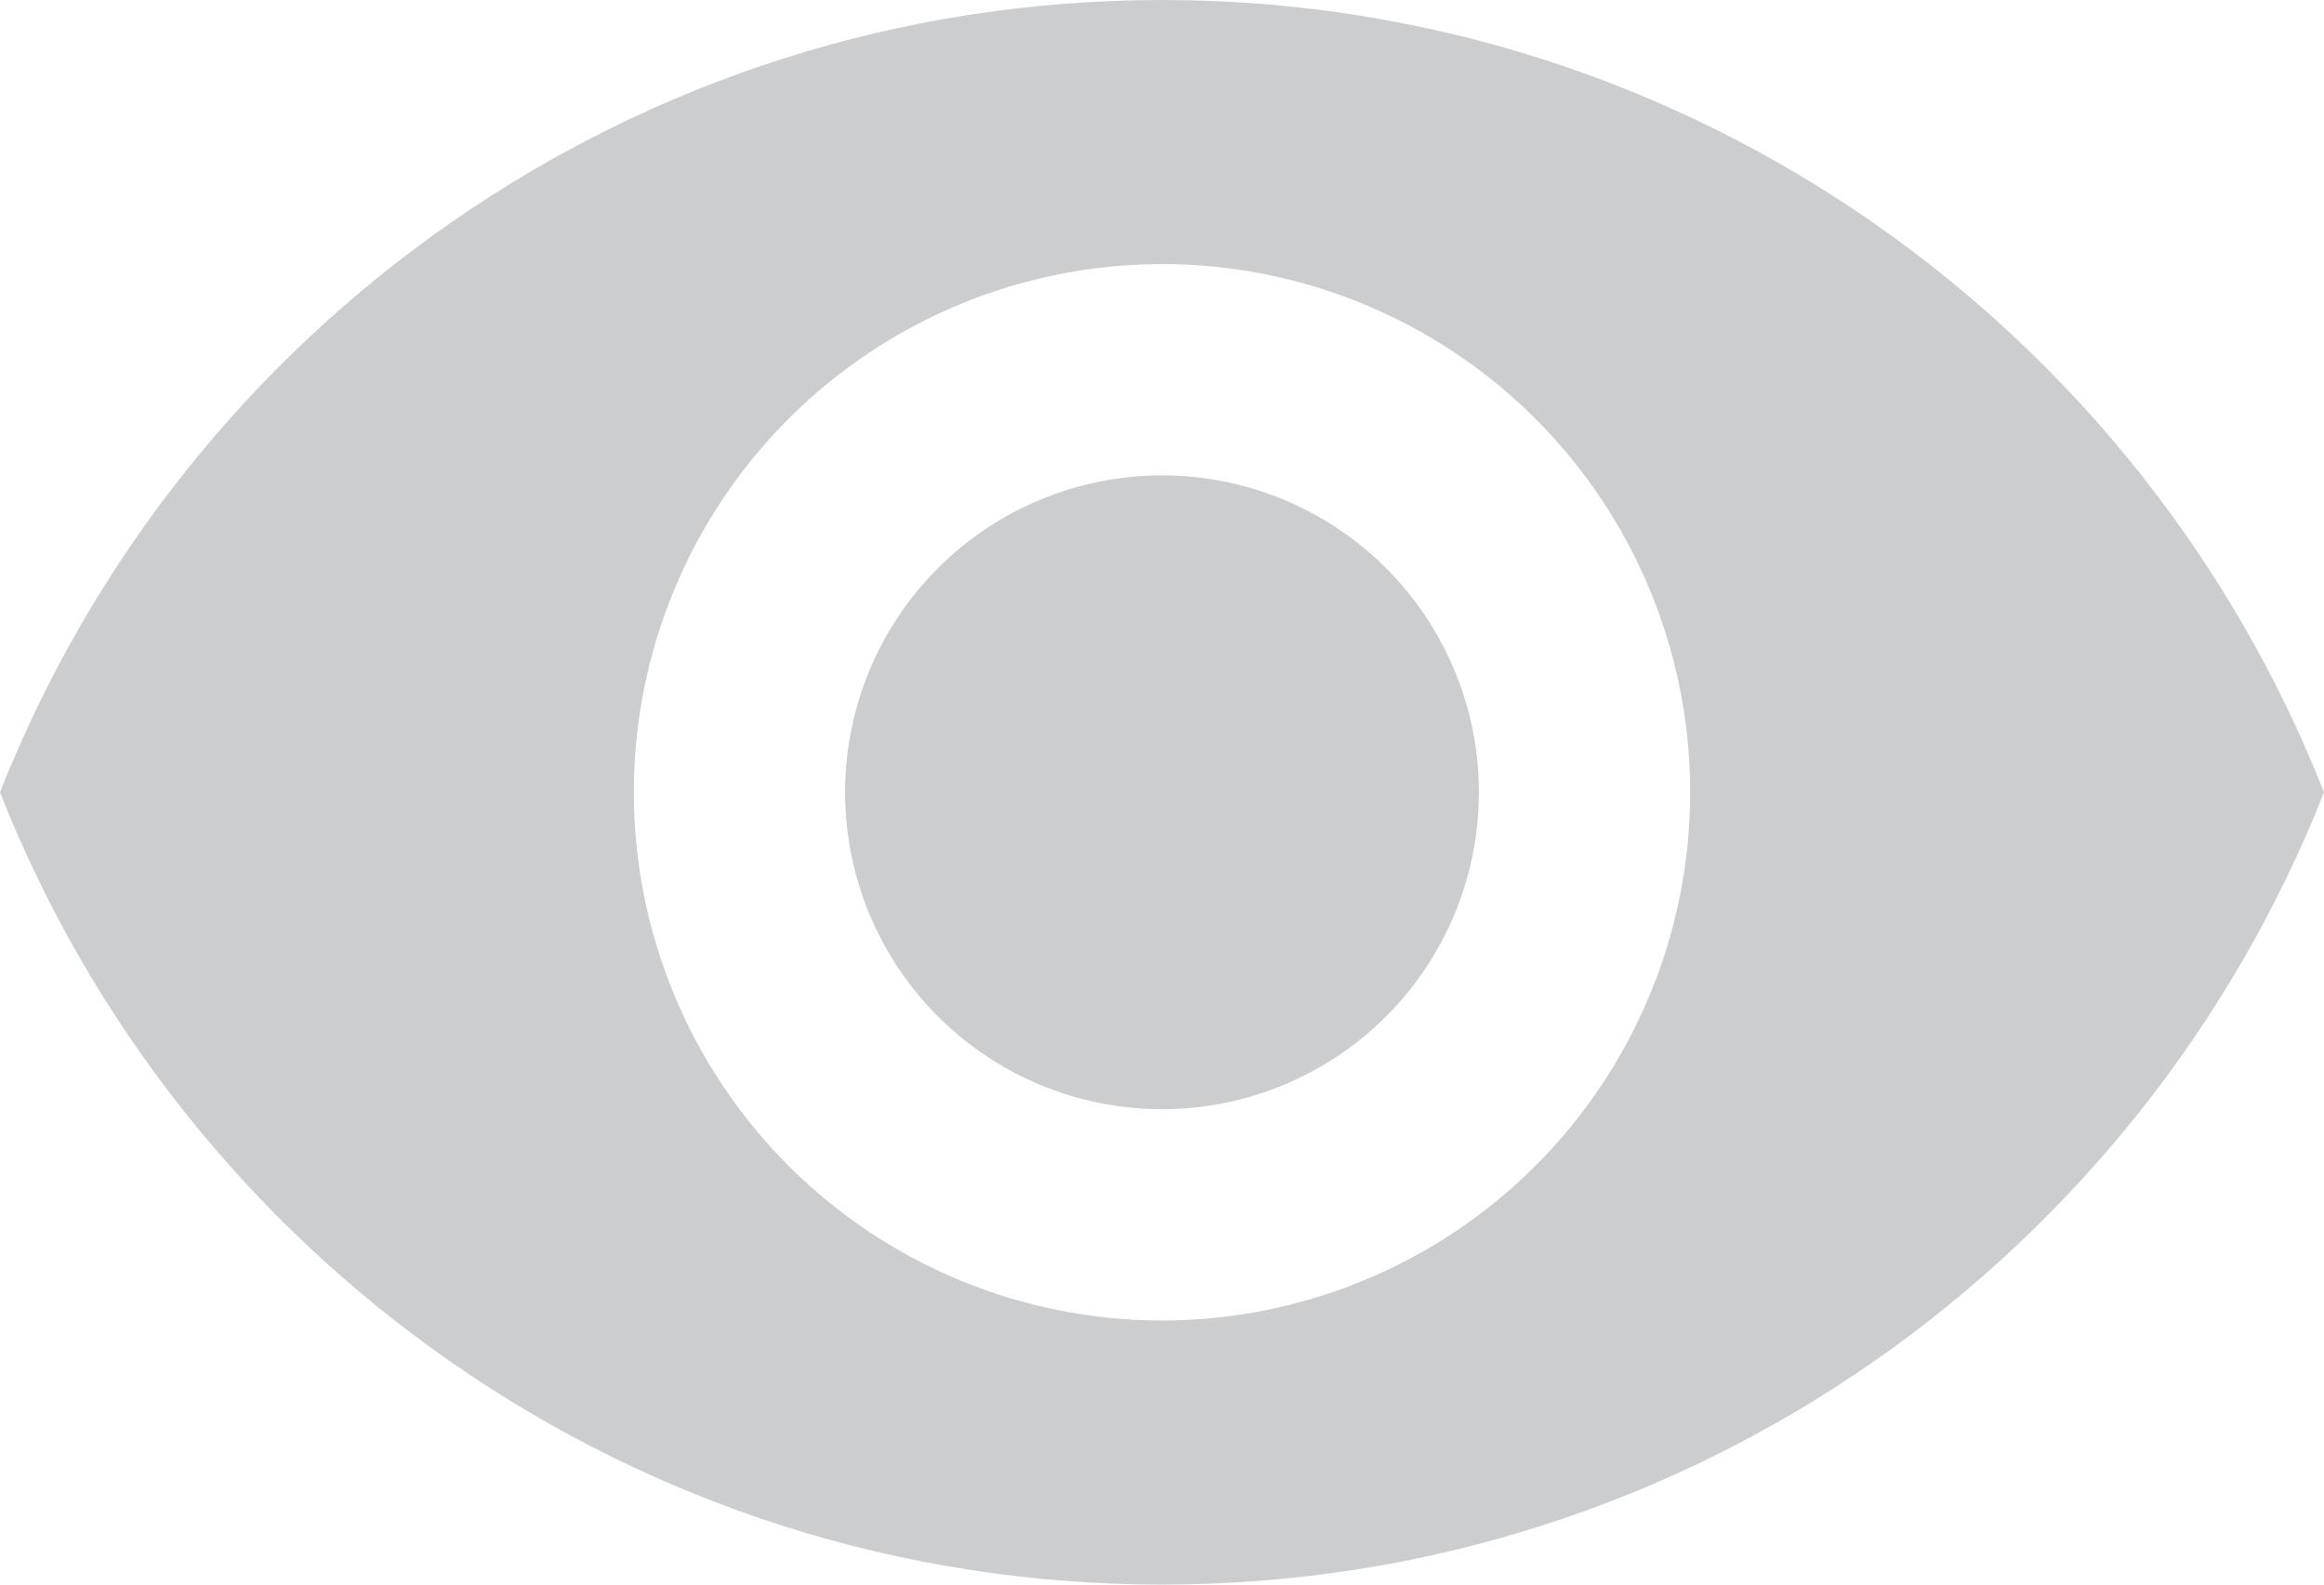
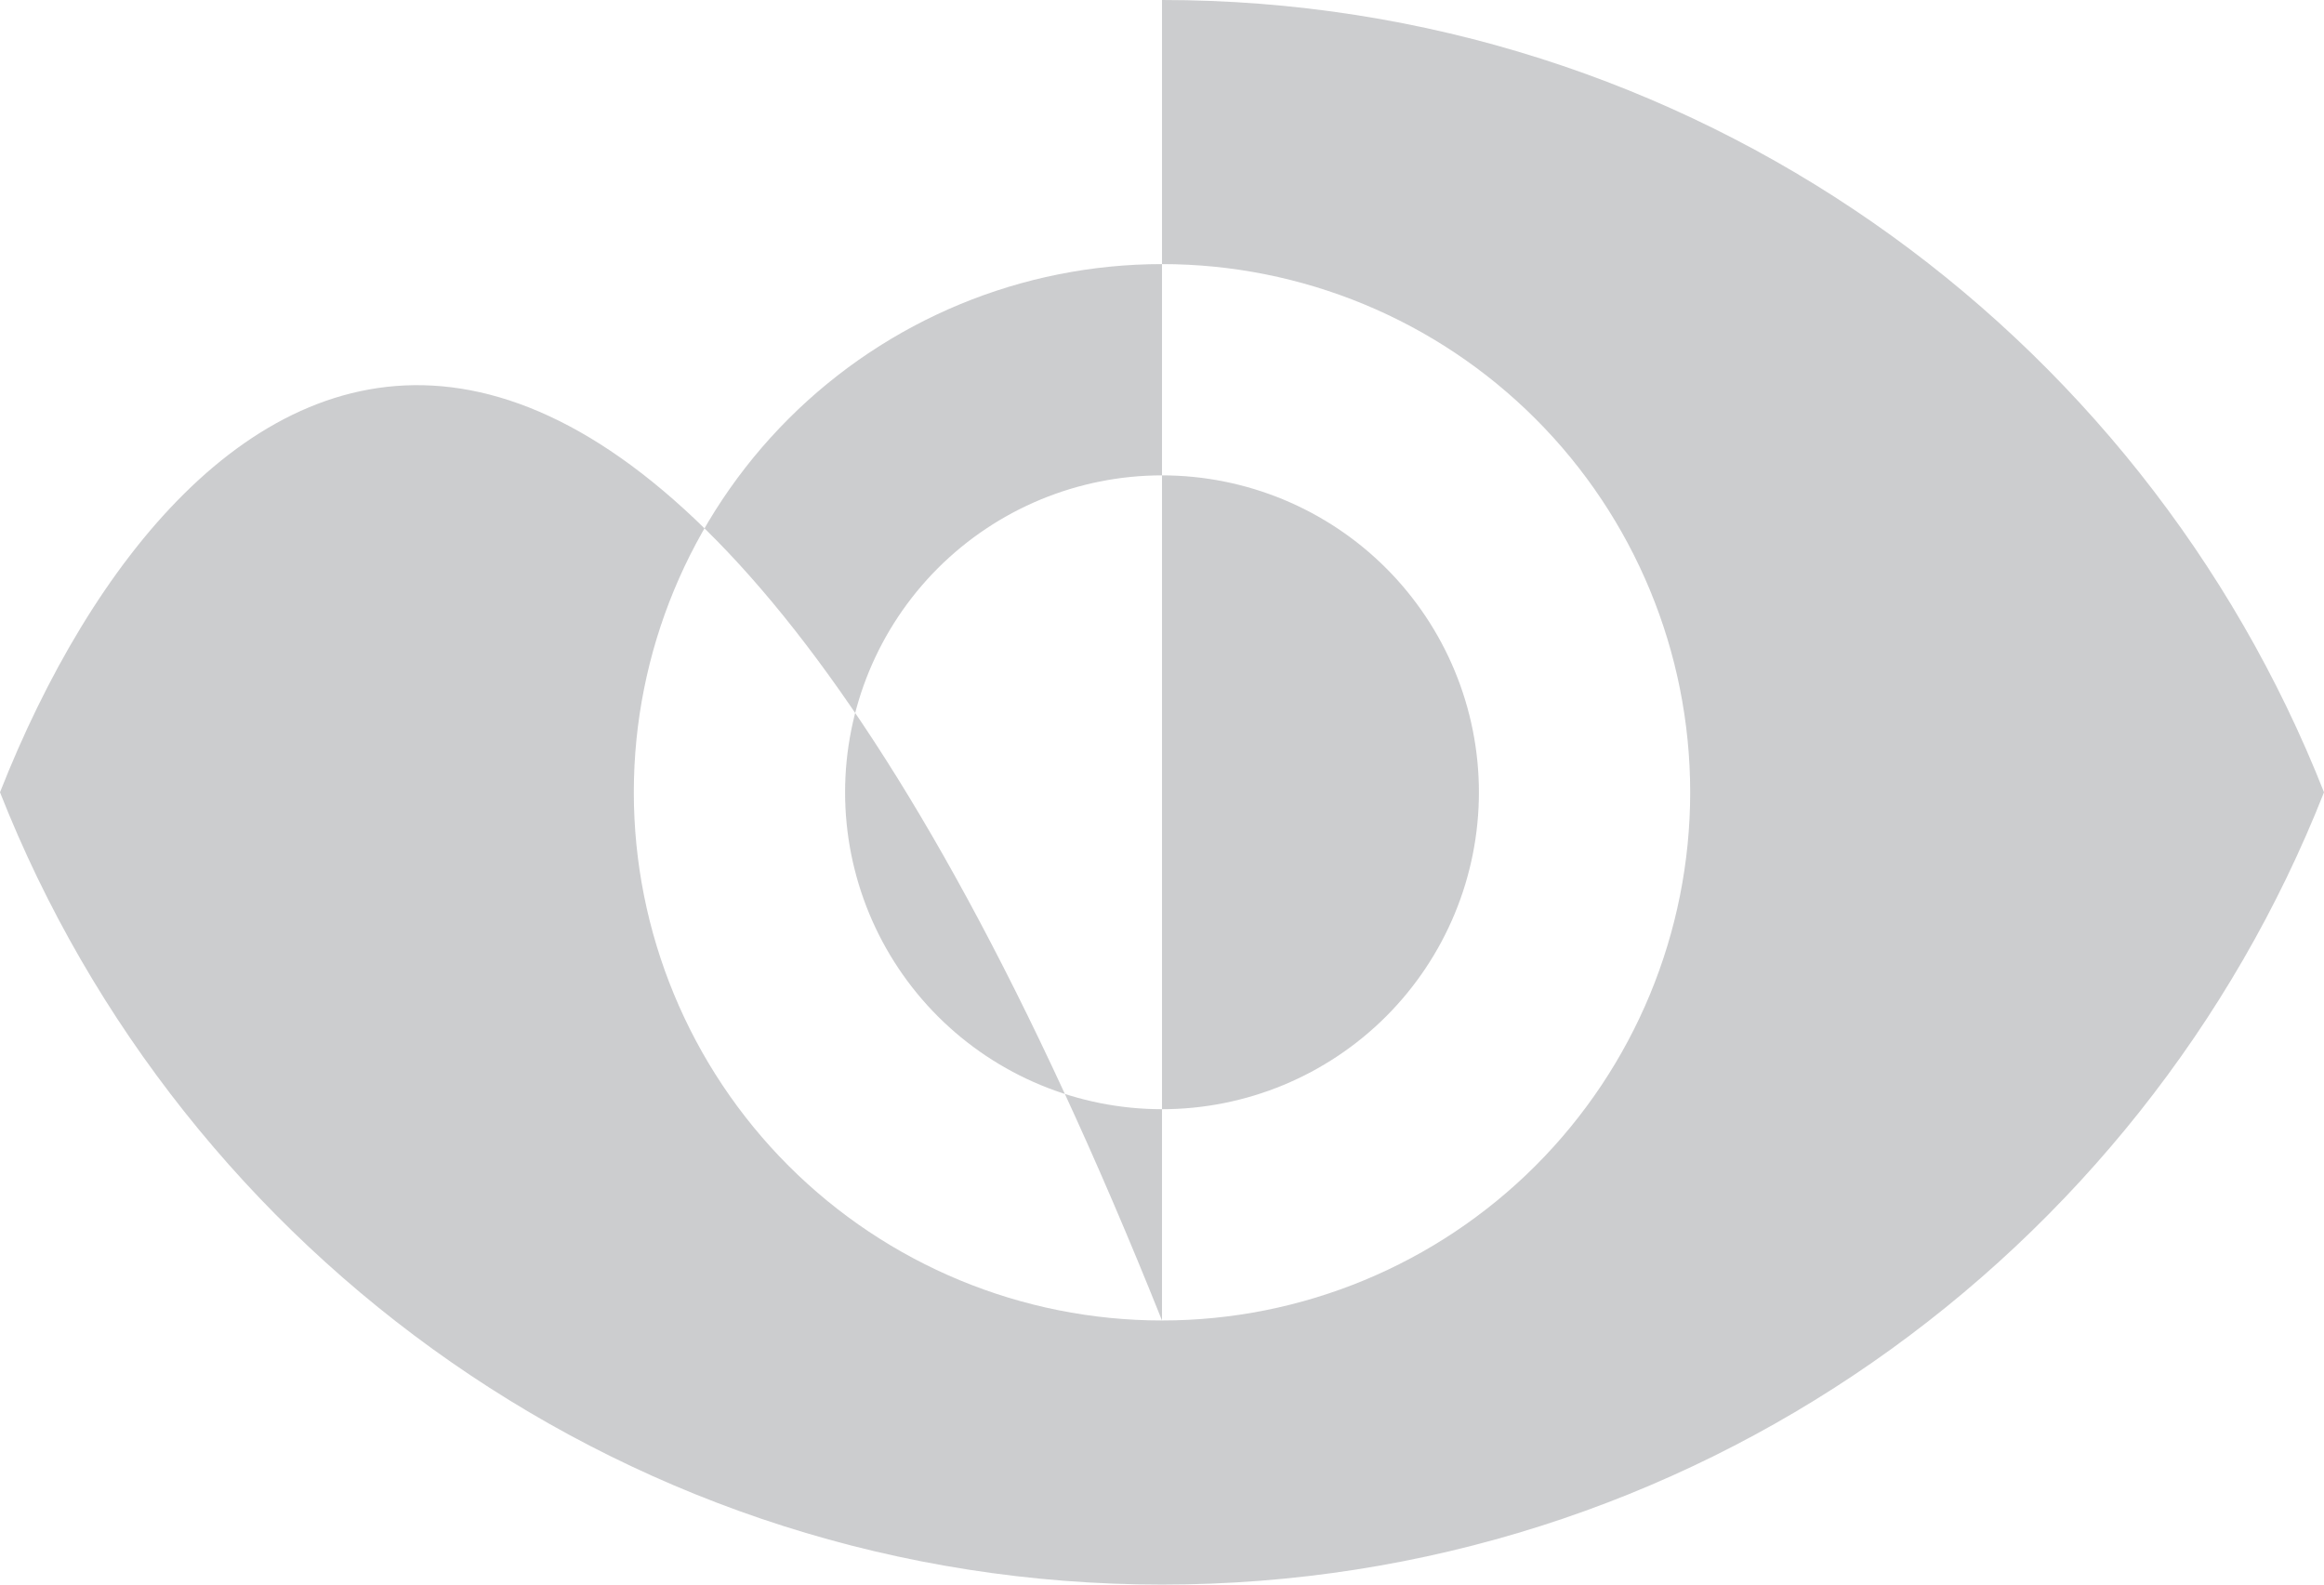
<svg xmlns="http://www.w3.org/2000/svg" width="44" height="30" viewBox="0 0 44 30" fill="none">
-   <path d="M22 9C20.409 9 18.883 9.632 17.757 10.757C16.632 11.883 16 13.409 16 15C16 16.591 16.632 18.117 17.757 19.243C18.883 20.368 20.409 21 22 21C23.591 21 25.117 20.368 26.243 19.243C27.368 18.117 28 16.591 28 15C28 13.409 27.368 11.883 26.243 10.757C25.117 9.632 23.591 9 22 9ZM22 25C19.348 25 16.804 23.946 14.929 22.071C13.054 20.196 12 17.652 12 15C12 12.348 13.054 9.804 14.929 7.929C16.804 6.054 19.348 5 22 5C24.652 5 27.196 6.054 29.071 7.929C30.946 9.804 32 12.348 32 15C32 17.652 30.946 20.196 29.071 22.071C27.196 23.946 24.652 25 22 25ZM22 0C12 0 3.46 6.22 0 15C3.46 23.78 12 30 22 30C32 30 40.54 23.78 44 15C40.54 6.22 32 0 22 0Z" fill="#54595F" fill-opacity="0.3" />
+   <path d="M22 9C20.409 9 18.883 9.632 17.757 10.757C16.632 11.883 16 13.409 16 15C16 16.591 16.632 18.117 17.757 19.243C18.883 20.368 20.409 21 22 21C23.591 21 25.117 20.368 26.243 19.243C27.368 18.117 28 16.591 28 15C28 13.409 27.368 11.883 26.243 10.757C25.117 9.632 23.591 9 22 9ZM22 25C19.348 25 16.804 23.946 14.929 22.071C13.054 20.196 12 17.652 12 15C12 12.348 13.054 9.804 14.929 7.929C16.804 6.054 19.348 5 22 5C24.652 5 27.196 6.054 29.071 7.929C30.946 9.804 32 12.348 32 15C32 17.652 30.946 20.196 29.071 22.071C27.196 23.946 24.652 25 22 25ZC12 0 3.46 6.22 0 15C3.46 23.78 12 30 22 30C32 30 40.54 23.78 44 15C40.54 6.22 32 0 22 0Z" fill="#54595F" fill-opacity="0.3" />
</svg>